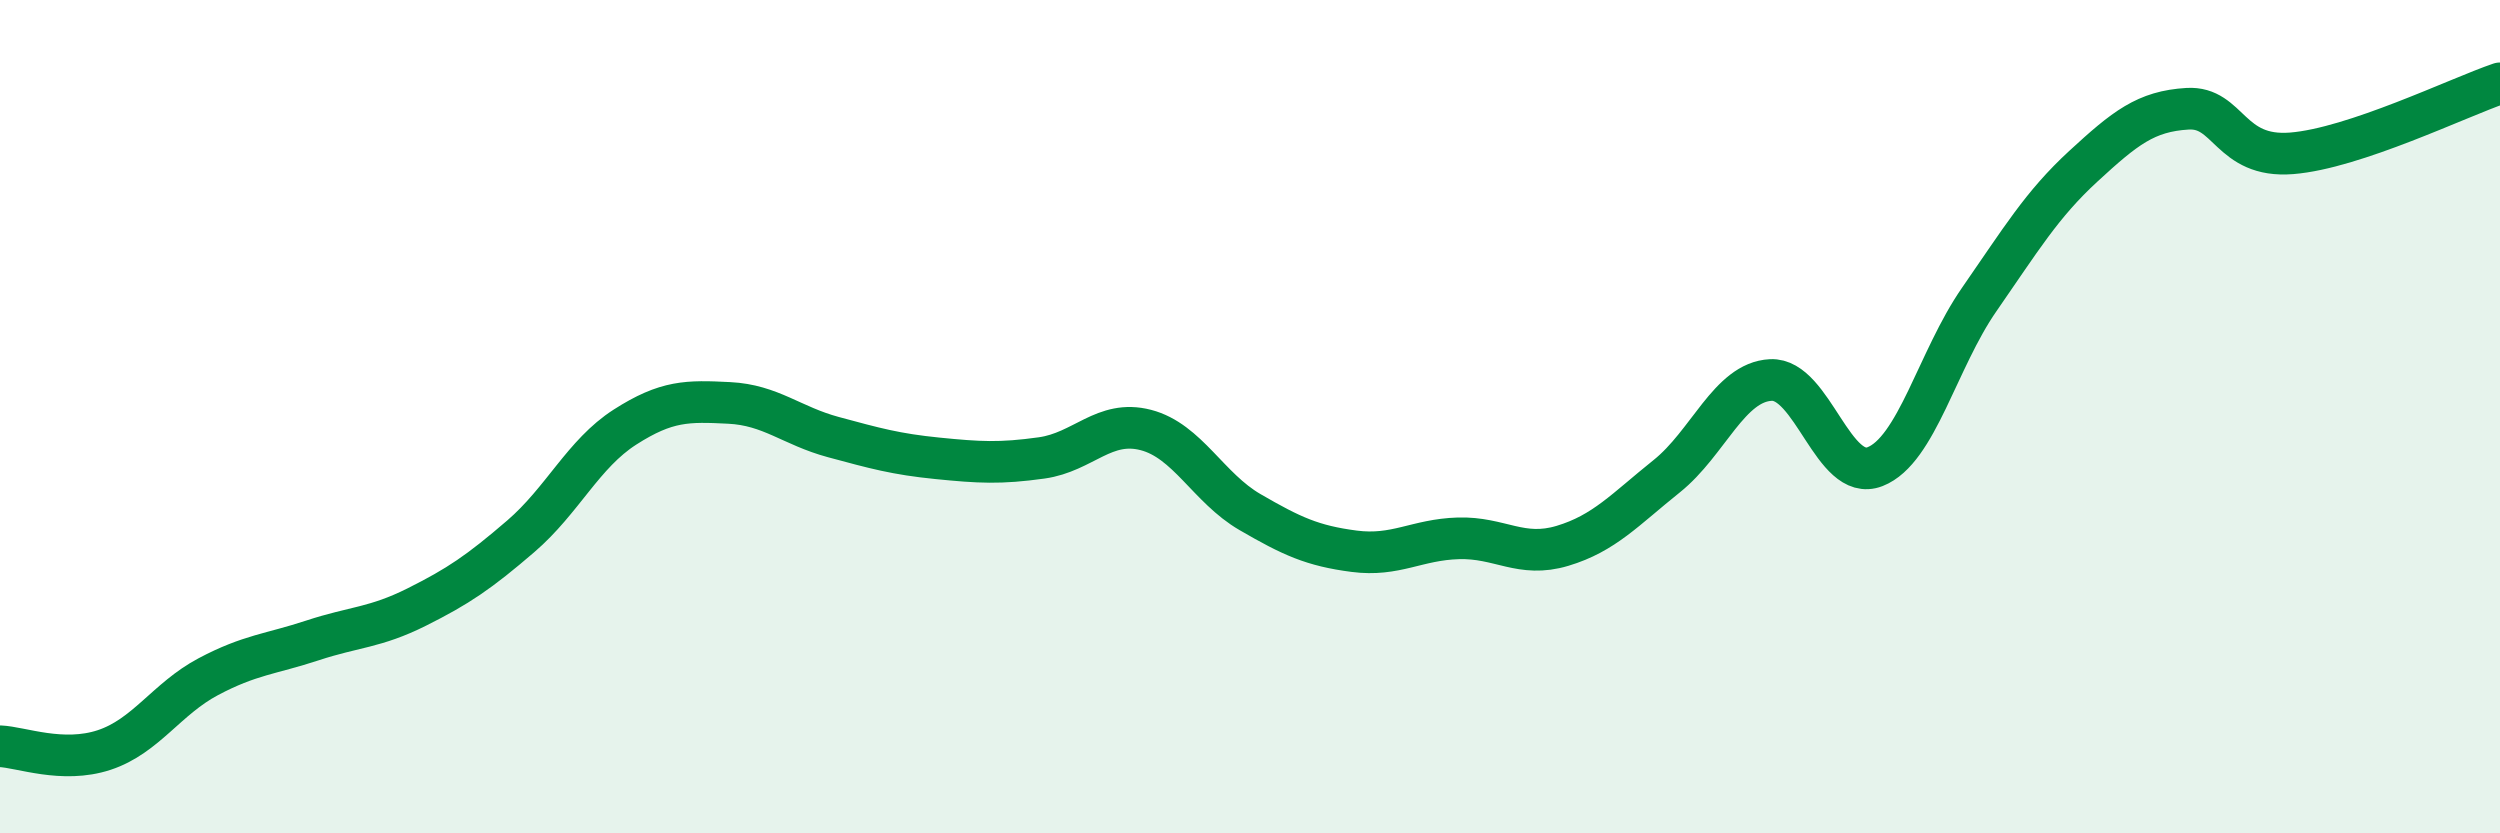
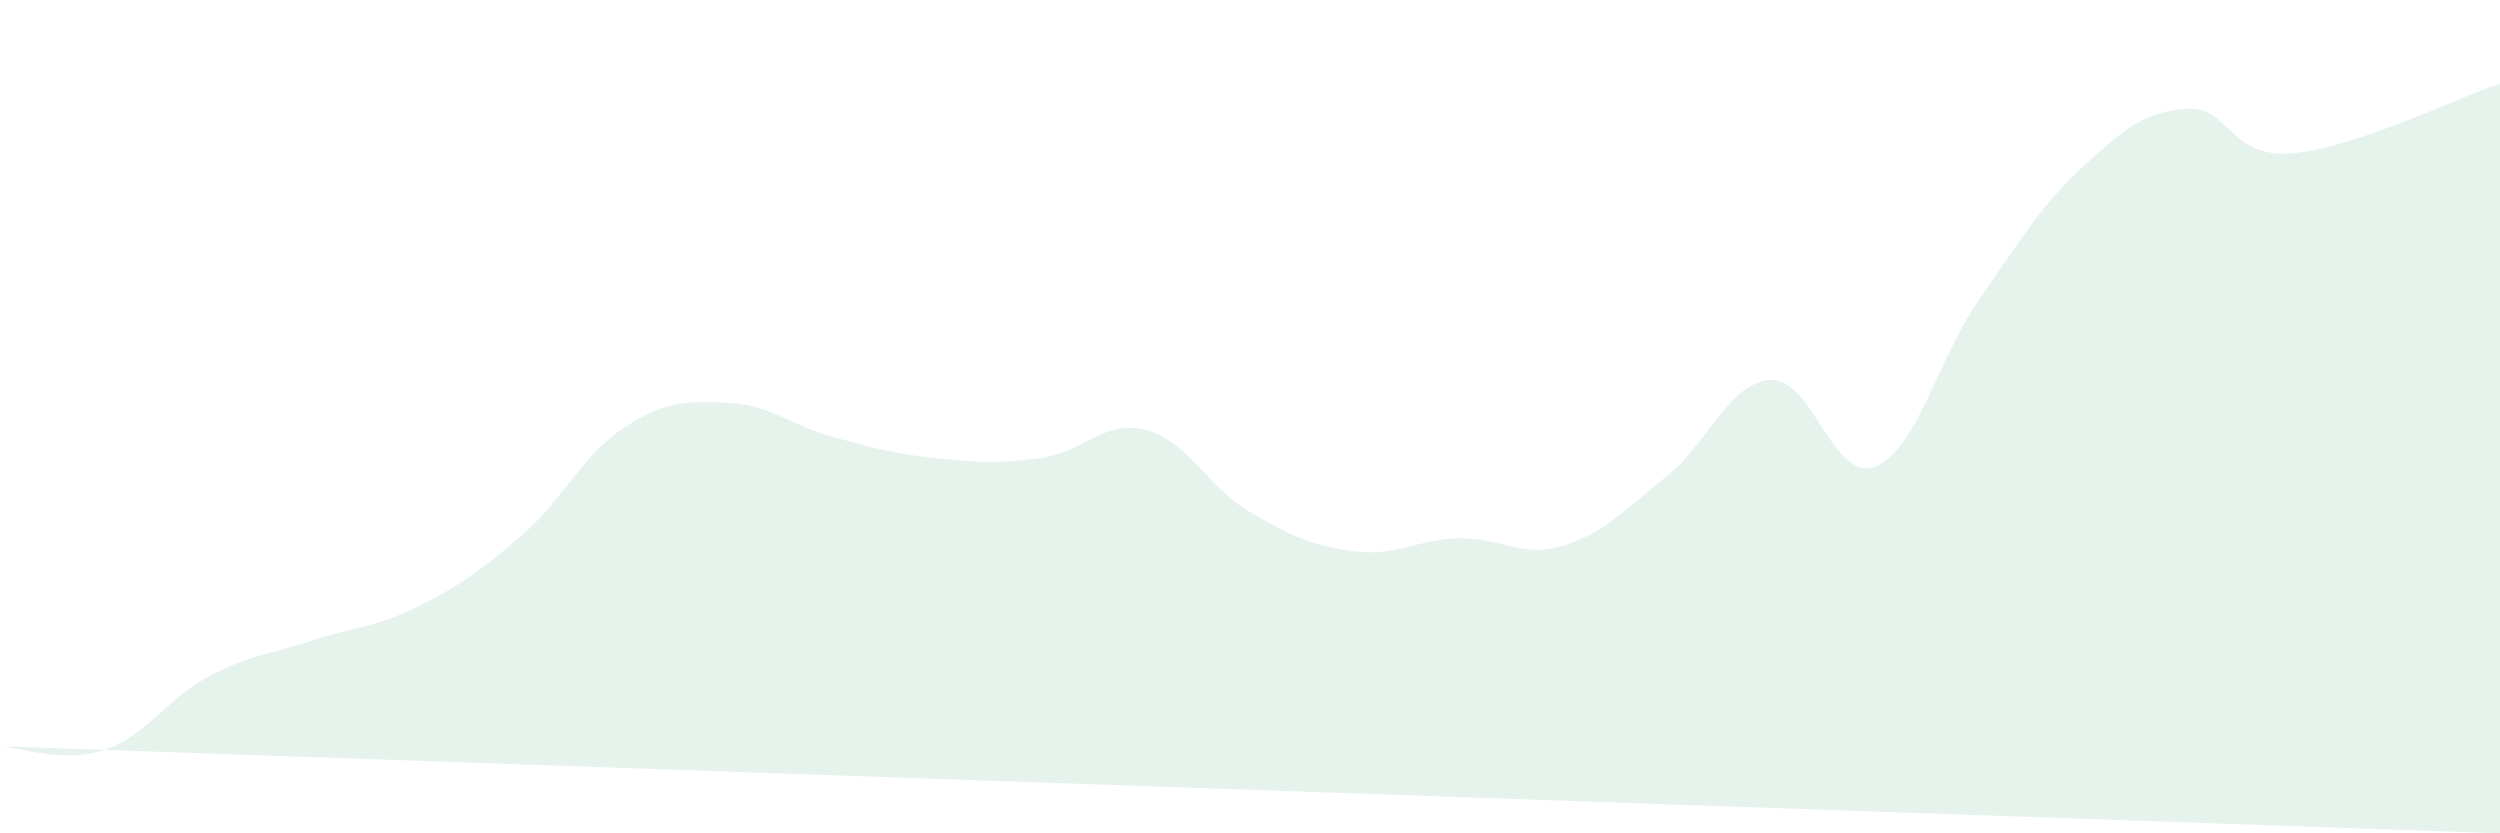
<svg xmlns="http://www.w3.org/2000/svg" width="60" height="20" viewBox="0 0 60 20">
-   <path d="M 0,17.91 C 0.5,17.93 1.5,18.33 2.5,18 C 3.5,17.67 4,16.77 5,16.24 C 6,15.71 6.5,15.7 7.5,15.37 C 8.5,15.04 9,15.07 10,14.57 C 11,14.07 11.5,13.73 12.5,12.87 C 13.5,12.01 14,10.89 15,10.25 C 16,9.61 16.5,9.62 17.5,9.67 C 18.5,9.72 19,10.22 20,10.49 C 21,10.76 21.5,10.9 22.5,11 C 23.5,11.1 24,11.13 25,10.99 C 26,10.85 26.5,10.06 27.5,10.32 C 28.5,10.58 29,11.71 30,12.29 C 31,12.87 31.5,13.1 32.5,13.23 C 33.5,13.36 34,12.95 35,12.92 C 36,12.89 36.5,13.4 37.5,13.1 C 38.5,12.8 39,12.23 40,11.43 C 41,10.63 41.5,9.17 42.5,9.12 C 43.5,9.07 44,11.59 45,11.2 C 46,10.81 46.5,8.63 47.5,7.19 C 48.5,5.75 49,4.91 50,3.99 C 51,3.07 51.5,2.67 52.5,2.61 C 53.5,2.55 53.5,3.8 55,3.68 C 56.5,3.56 59,2.34 60,2L60 20L0 20Z" fill="#008740" opacity="0.1" stroke-linecap="round" stroke-linejoin="round" />
-   <path d="M 0,17.91 C 0.5,17.93 1.5,18.33 2.5,18 C 3.5,17.67 4,16.77 5,16.24 C 6,15.71 6.5,15.7 7.5,15.37 C 8.5,15.04 9,15.07 10,14.57 C 11,14.07 11.5,13.73 12.5,12.87 C 13.5,12.01 14,10.89 15,10.25 C 16,9.61 16.5,9.62 17.5,9.67 C 18.5,9.72 19,10.22 20,10.49 C 21,10.76 21.5,10.9 22.5,11 C 23.5,11.1 24,11.13 25,10.99 C 26,10.85 26.5,10.06 27.5,10.32 C 28.5,10.58 29,11.71 30,12.29 C 31,12.87 31.5,13.1 32.5,13.23 C 33.5,13.36 34,12.95 35,12.92 C 36,12.89 36.5,13.4 37.5,13.1 C 38.5,12.8 39,12.23 40,11.43 C 41,10.63 41.5,9.17 42.5,9.12 C 43.5,9.07 44,11.59 45,11.2 C 46,10.81 46.5,8.63 47.5,7.19 C 48.5,5.75 49,4.91 50,3.99 C 51,3.07 51.5,2.67 52.5,2.61 C 53.5,2.55 53.5,3.8 55,3.68 C 56.5,3.56 59,2.34 60,2" stroke="#008740" stroke-width="1" fill="none" stroke-linecap="round" stroke-linejoin="round" />
+   <path d="M 0,17.91 C 0.5,17.93 1.5,18.33 2.5,18 C 3.5,17.67 4,16.77 5,16.24 C 6,15.71 6.5,15.7 7.5,15.37 C 8.5,15.04 9,15.07 10,14.57 C 11,14.07 11.5,13.73 12.5,12.87 C 13.5,12.01 14,10.89 15,10.25 C 16,9.61 16.5,9.62 17.5,9.67 C 18.5,9.72 19,10.22 20,10.49 C 21,10.76 21.5,10.9 22.5,11 C 23.5,11.1 24,11.13 25,10.99 C 26,10.85 26.5,10.06 27.5,10.32 C 28.5,10.58 29,11.71 30,12.29 C 31,12.87 31.5,13.1 32.5,13.23 C 33.5,13.36 34,12.95 35,12.92 C 36,12.89 36.5,13.4 37.5,13.1 C 38.5,12.8 39,12.23 40,11.43 C 41,10.63 41.5,9.17 42.5,9.12 C 43.5,9.07 44,11.59 45,11.2 C 46,10.81 46.5,8.63 47.5,7.19 C 48.5,5.75 49,4.91 50,3.99 C 51,3.07 51.5,2.67 52.5,2.61 C 53.5,2.55 53.5,3.8 55,3.68 C 56.5,3.56 59,2.34 60,2L60 20Z" fill="#008740" opacity="0.1" stroke-linecap="round" stroke-linejoin="round" />
</svg>